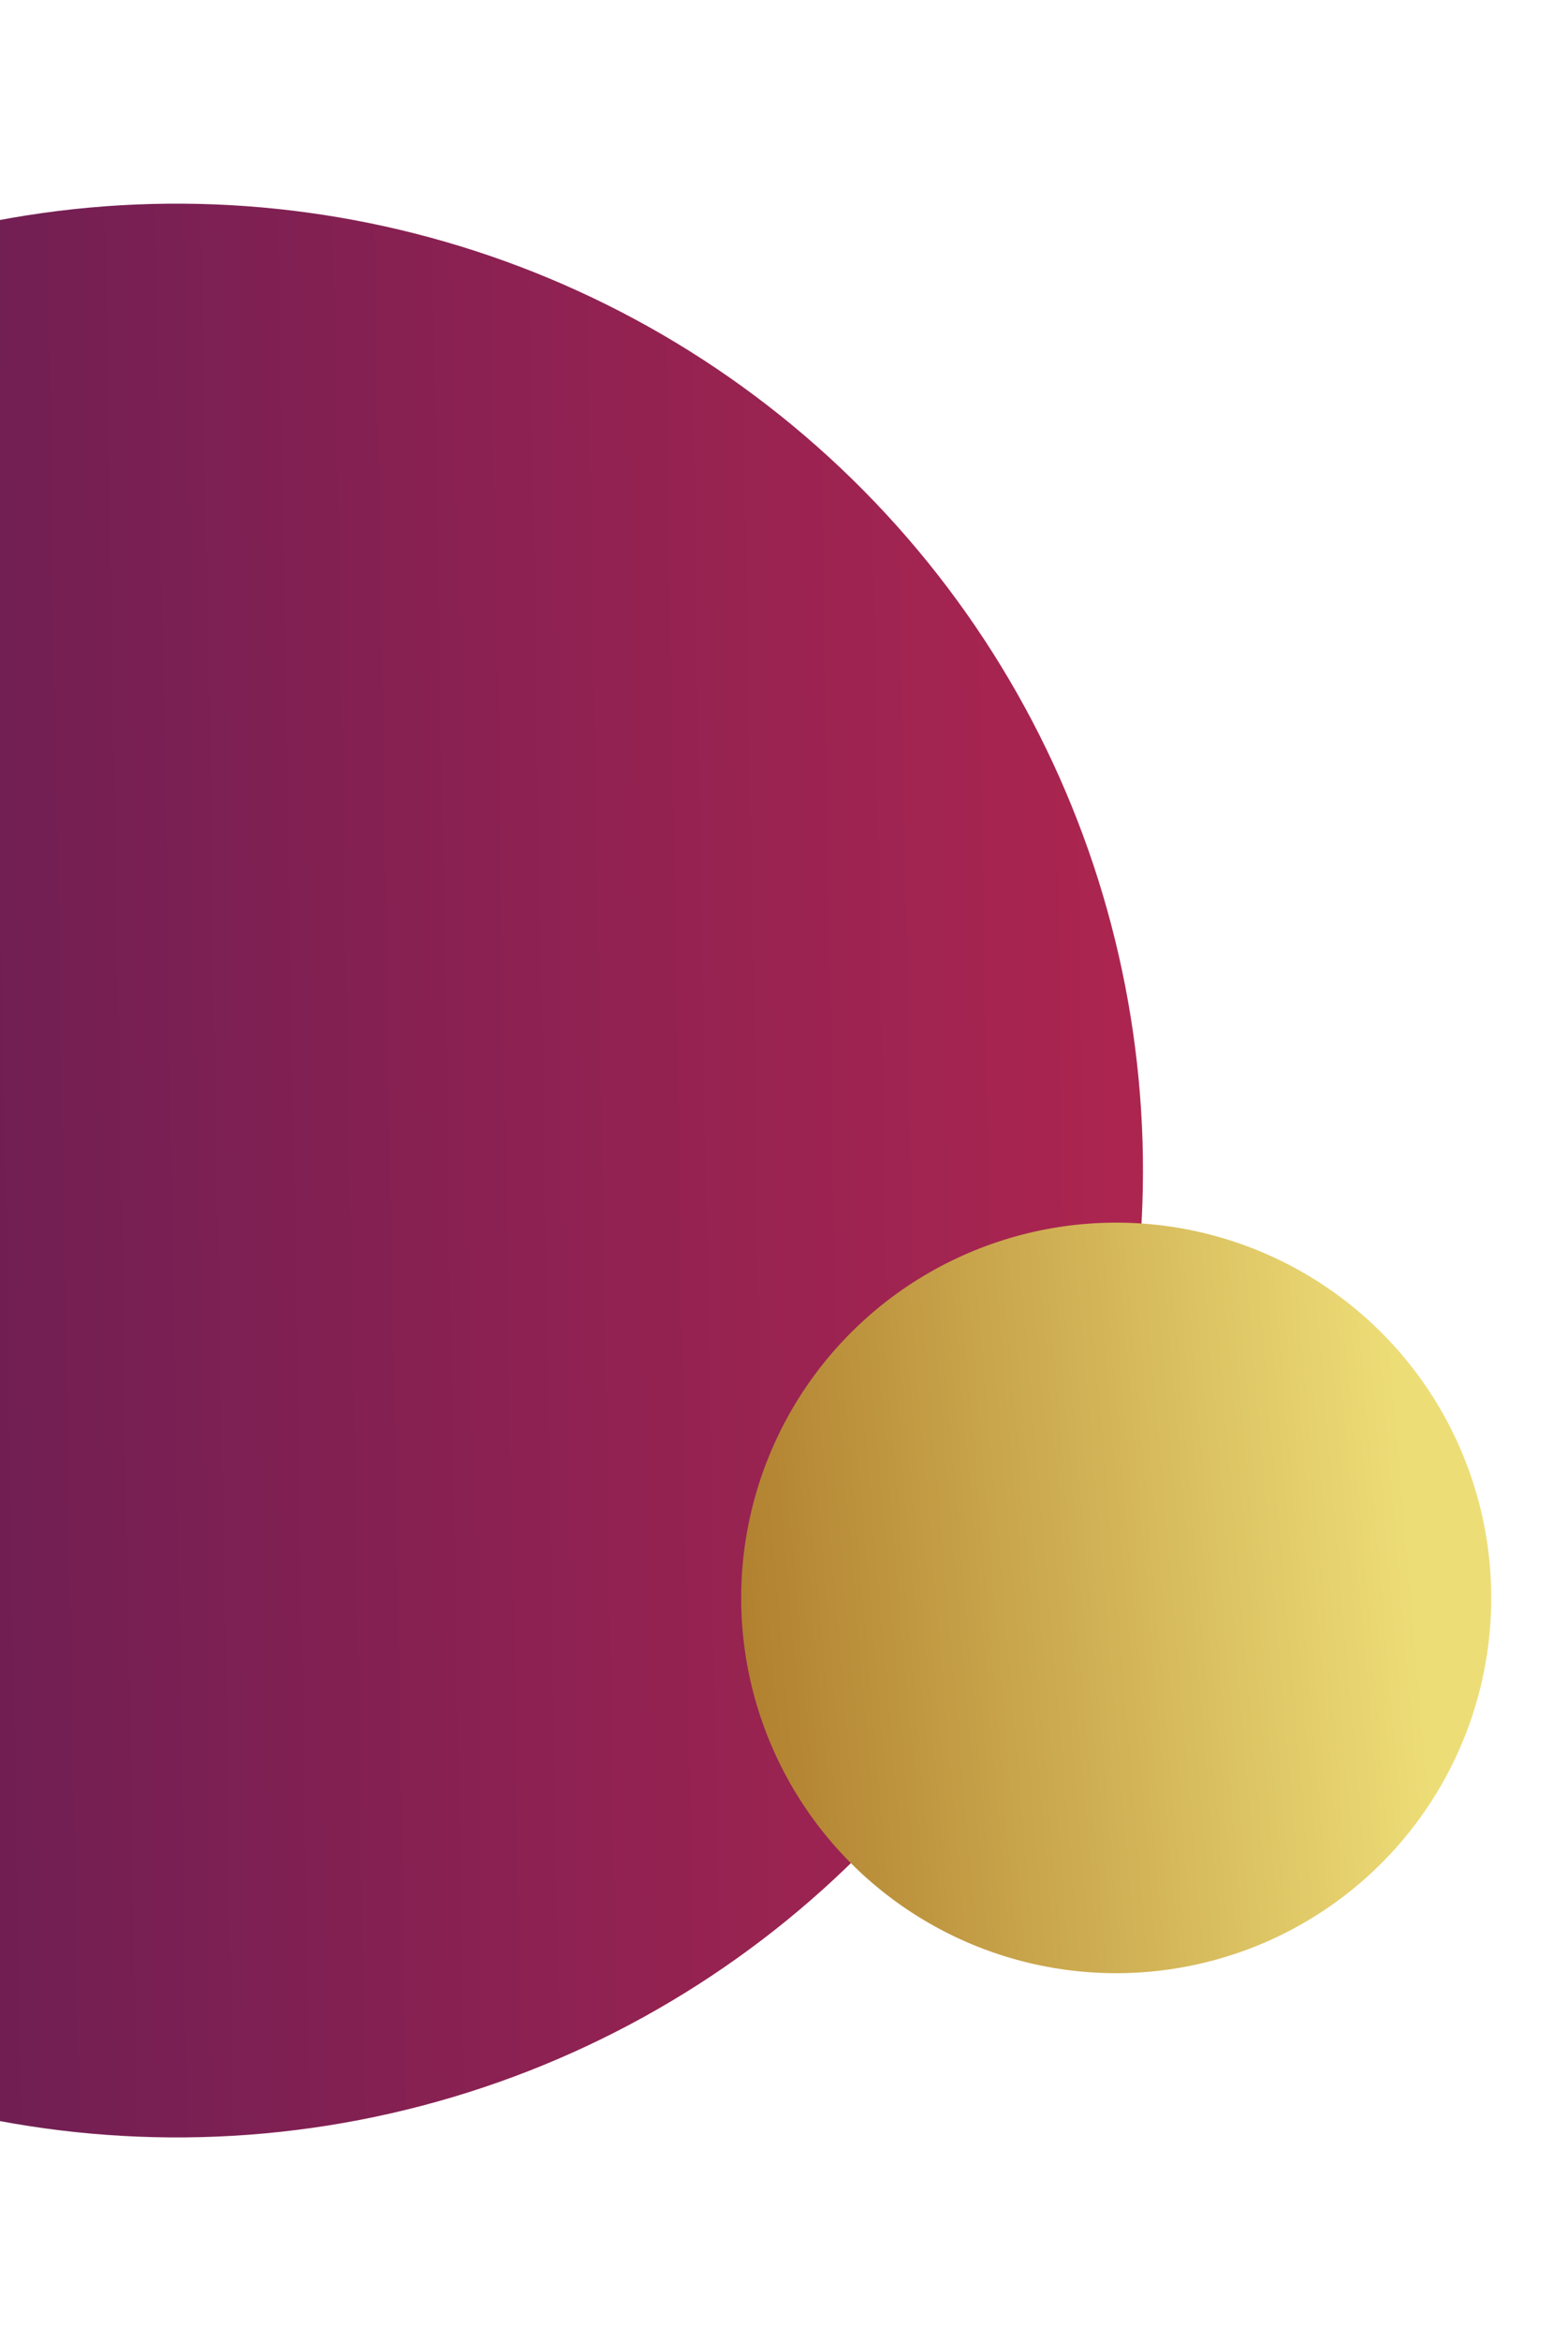
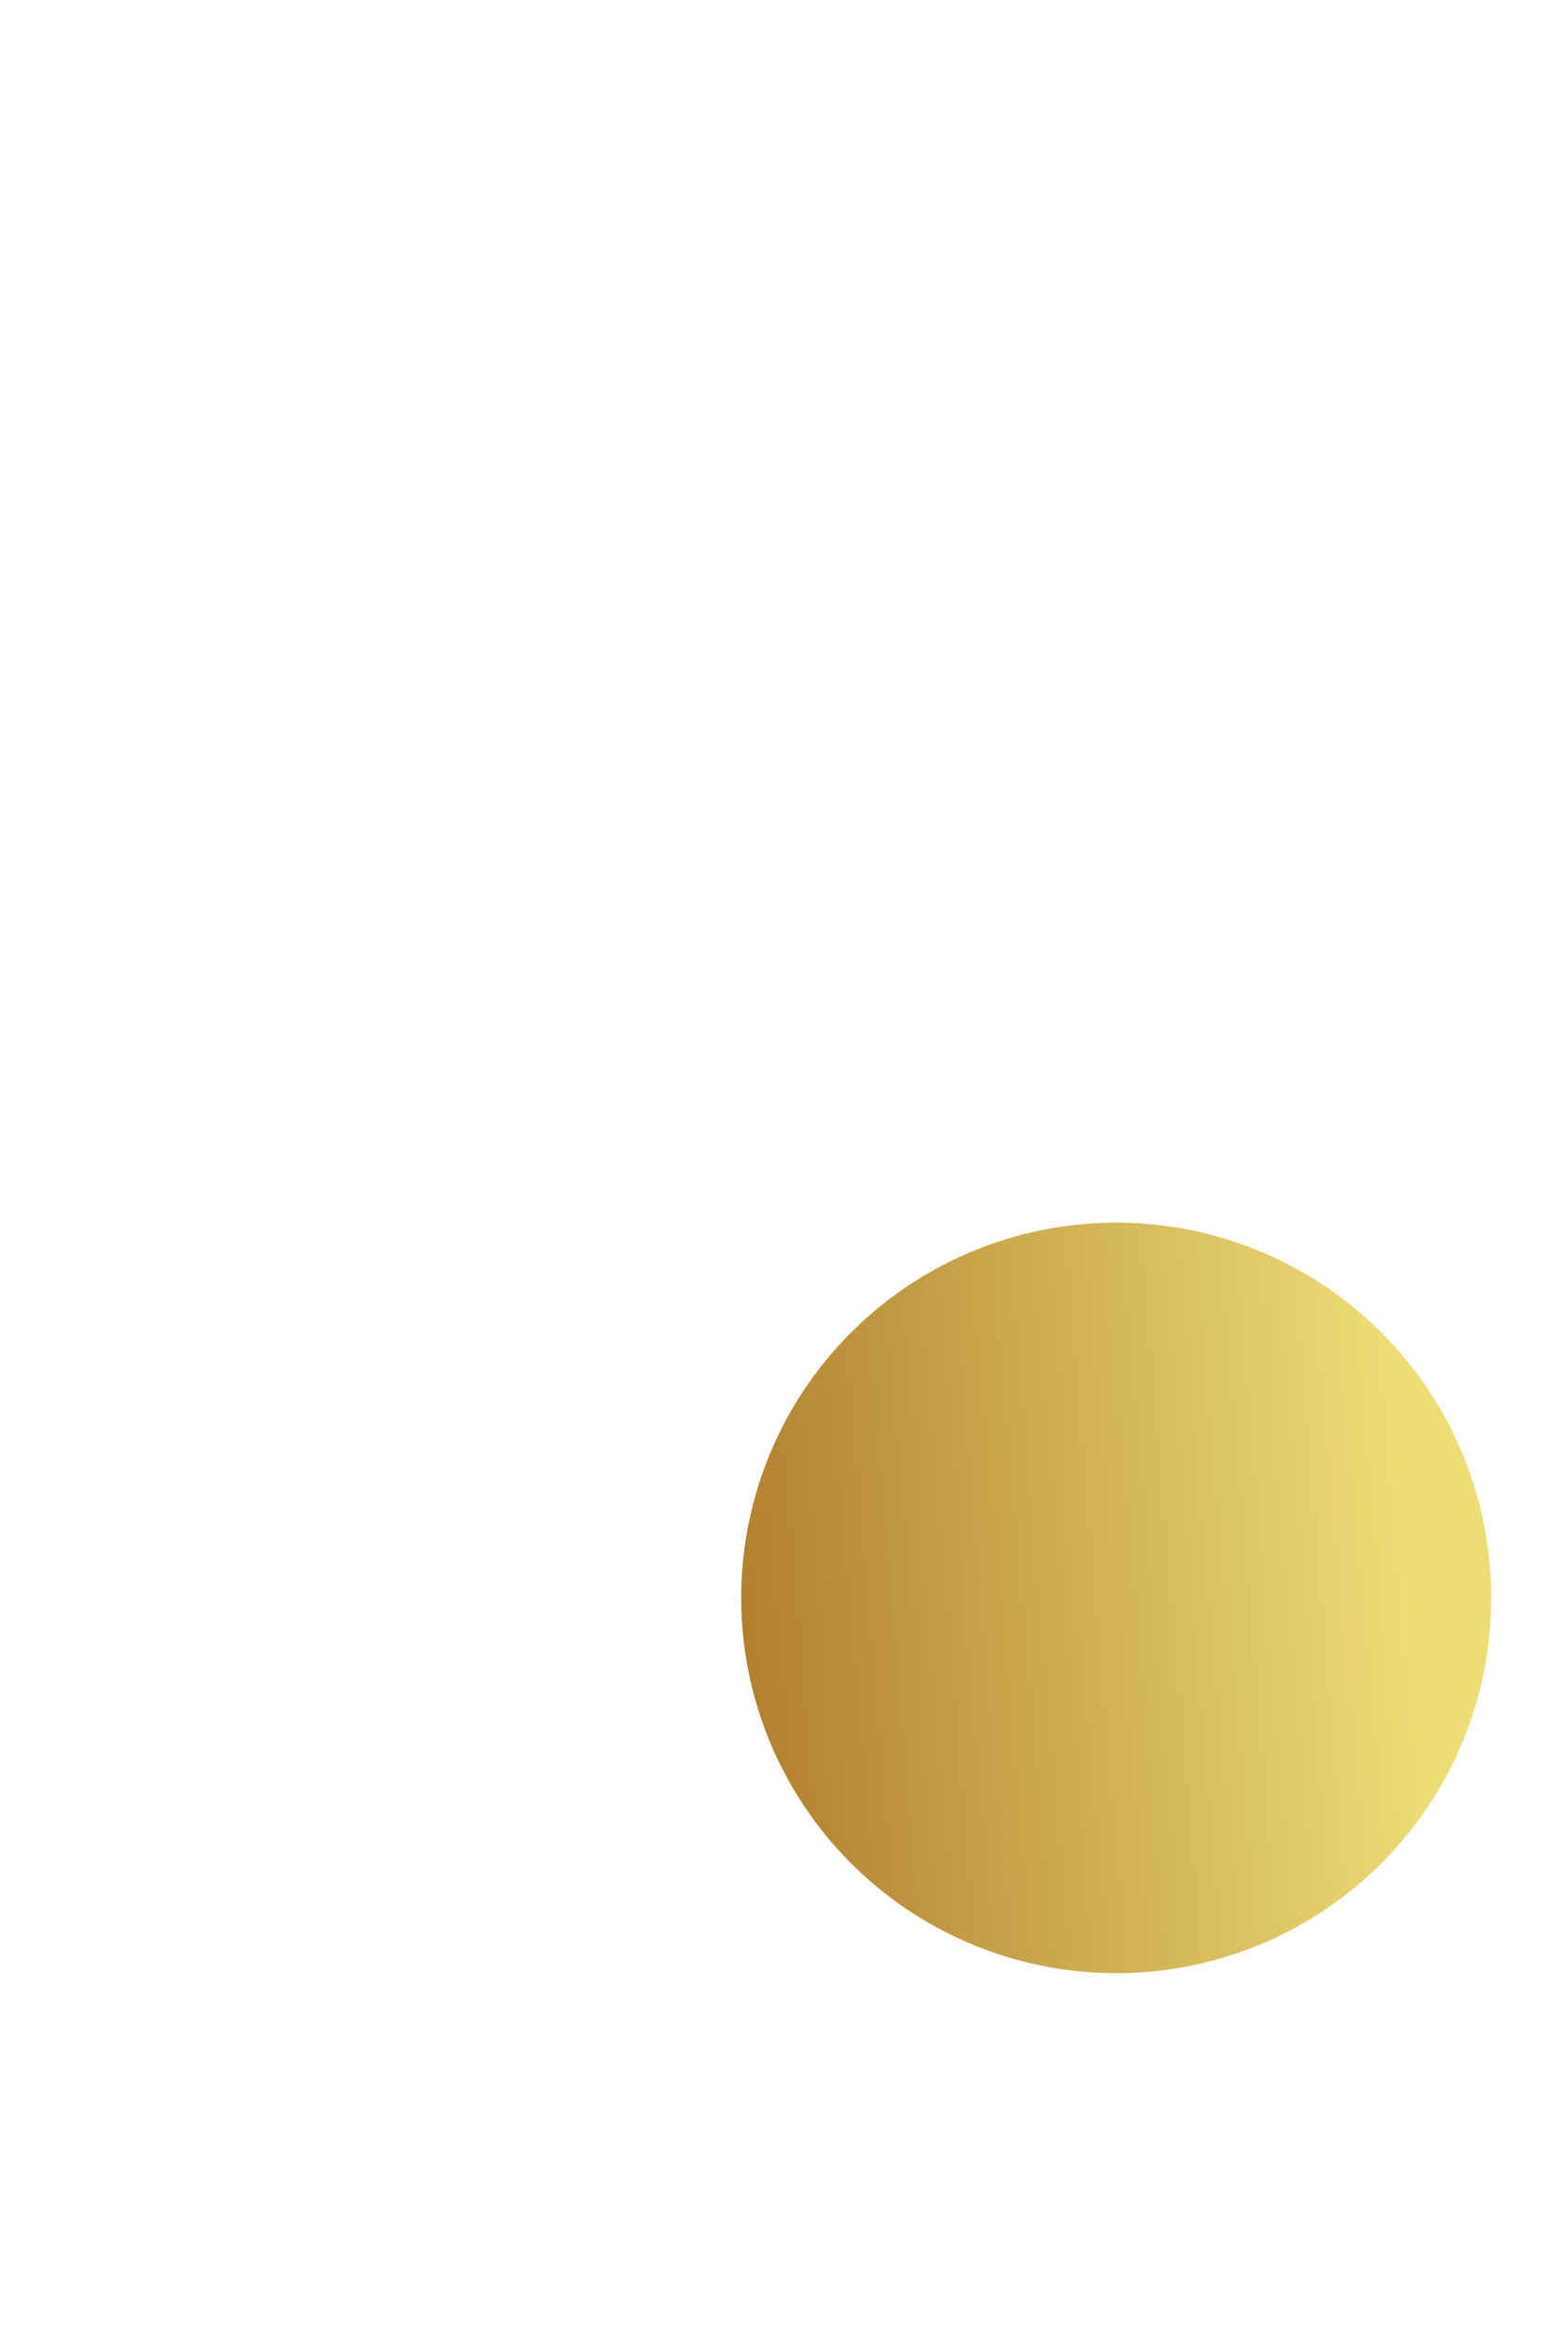
<svg xmlns="http://www.w3.org/2000/svg" width="252" height="376" fill="none">
-   <circle cx="28.402" cy="187.999" r="155.287" transform="rotate(13.412 28.402 187.999)" fill="url(#A)" />
  <circle cx="179.391" cy="256.64" r="60.272" transform="rotate(13.412 179.391 256.64)" fill="url(#B)" />
  <defs>
    <linearGradient id="A" x1="-163.776" y1="242.05" x2="181.246" y2="153.588" gradientUnits="userSpaceOnUse">
      <stop stop-color="#4e294f" />
      <stop offset=".357" stop-color="#631d54" />
      <stop offset="1" stop-color="#ad2550" />
    </linearGradient>
    <linearGradient id="B" x1="107.541" y1="237.765" x2="212.11" y2="203.133" gradientUnits="userSpaceOnUse">
      <stop stop-color="#4e294f" />
      <stop offset="0" stop-color="#b07f2e" />
      <stop offset="1" stop-color="#eddd77" />
    </linearGradient>
  </defs>
</svg>